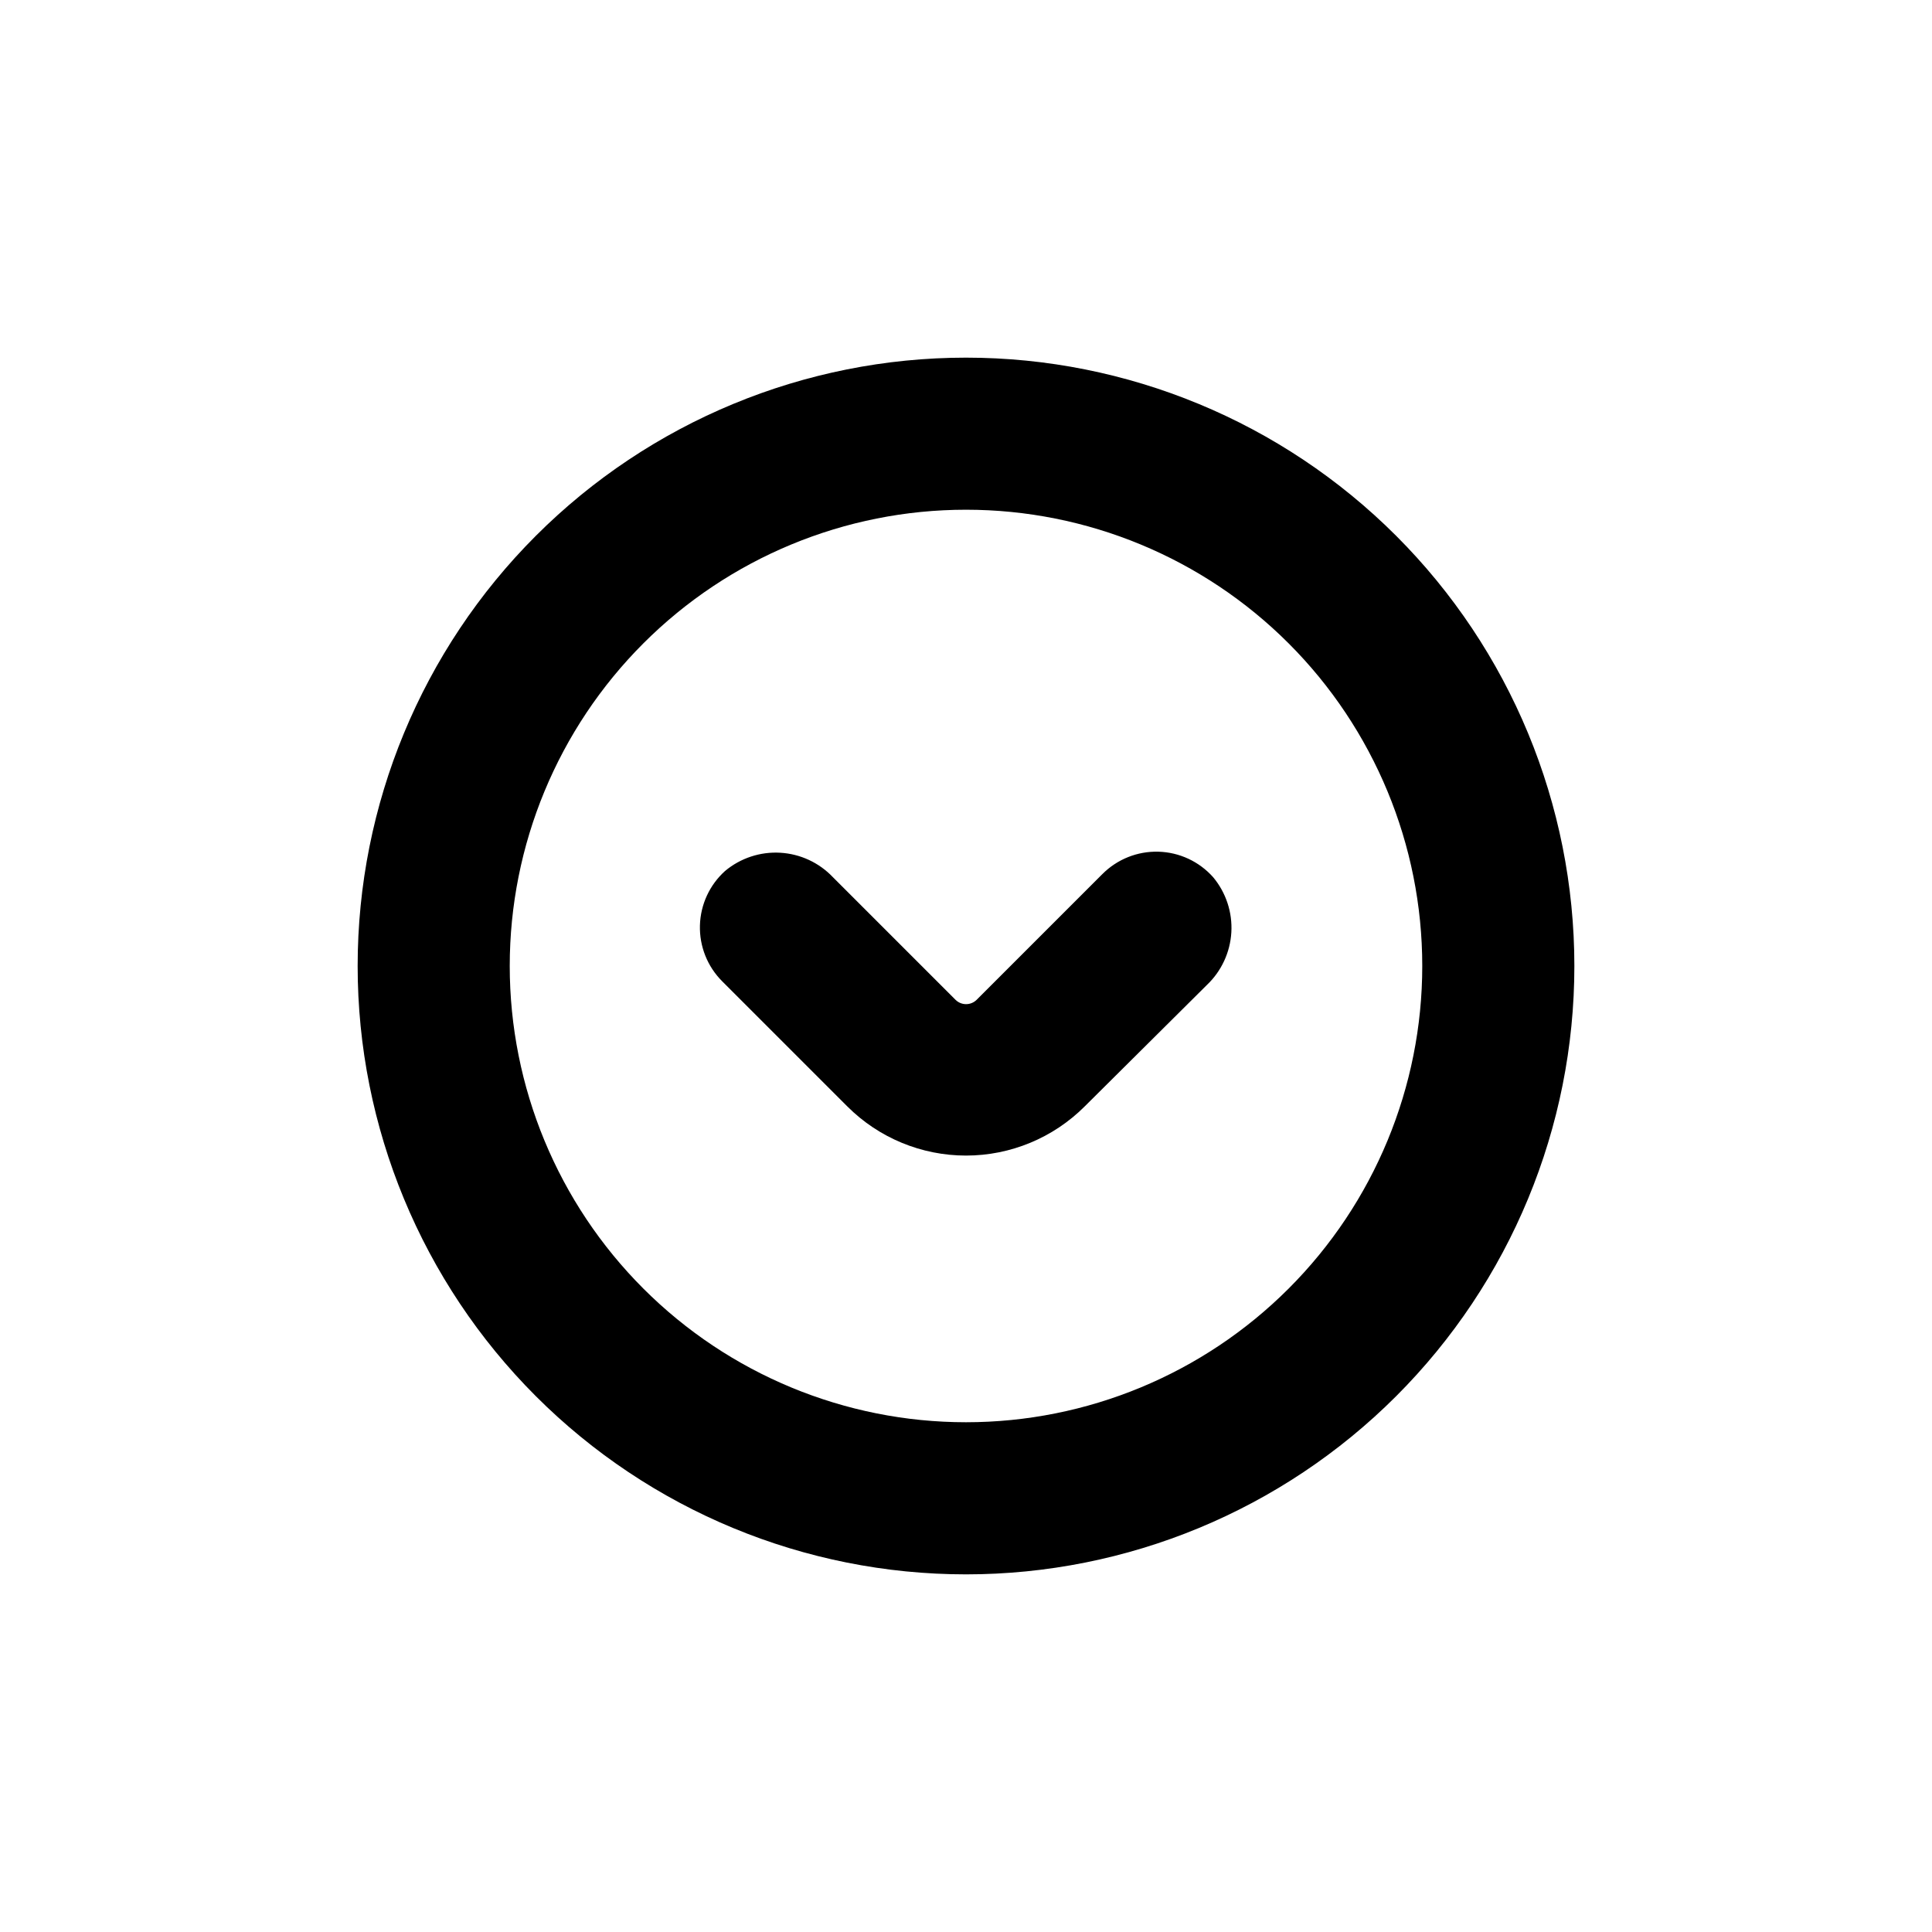
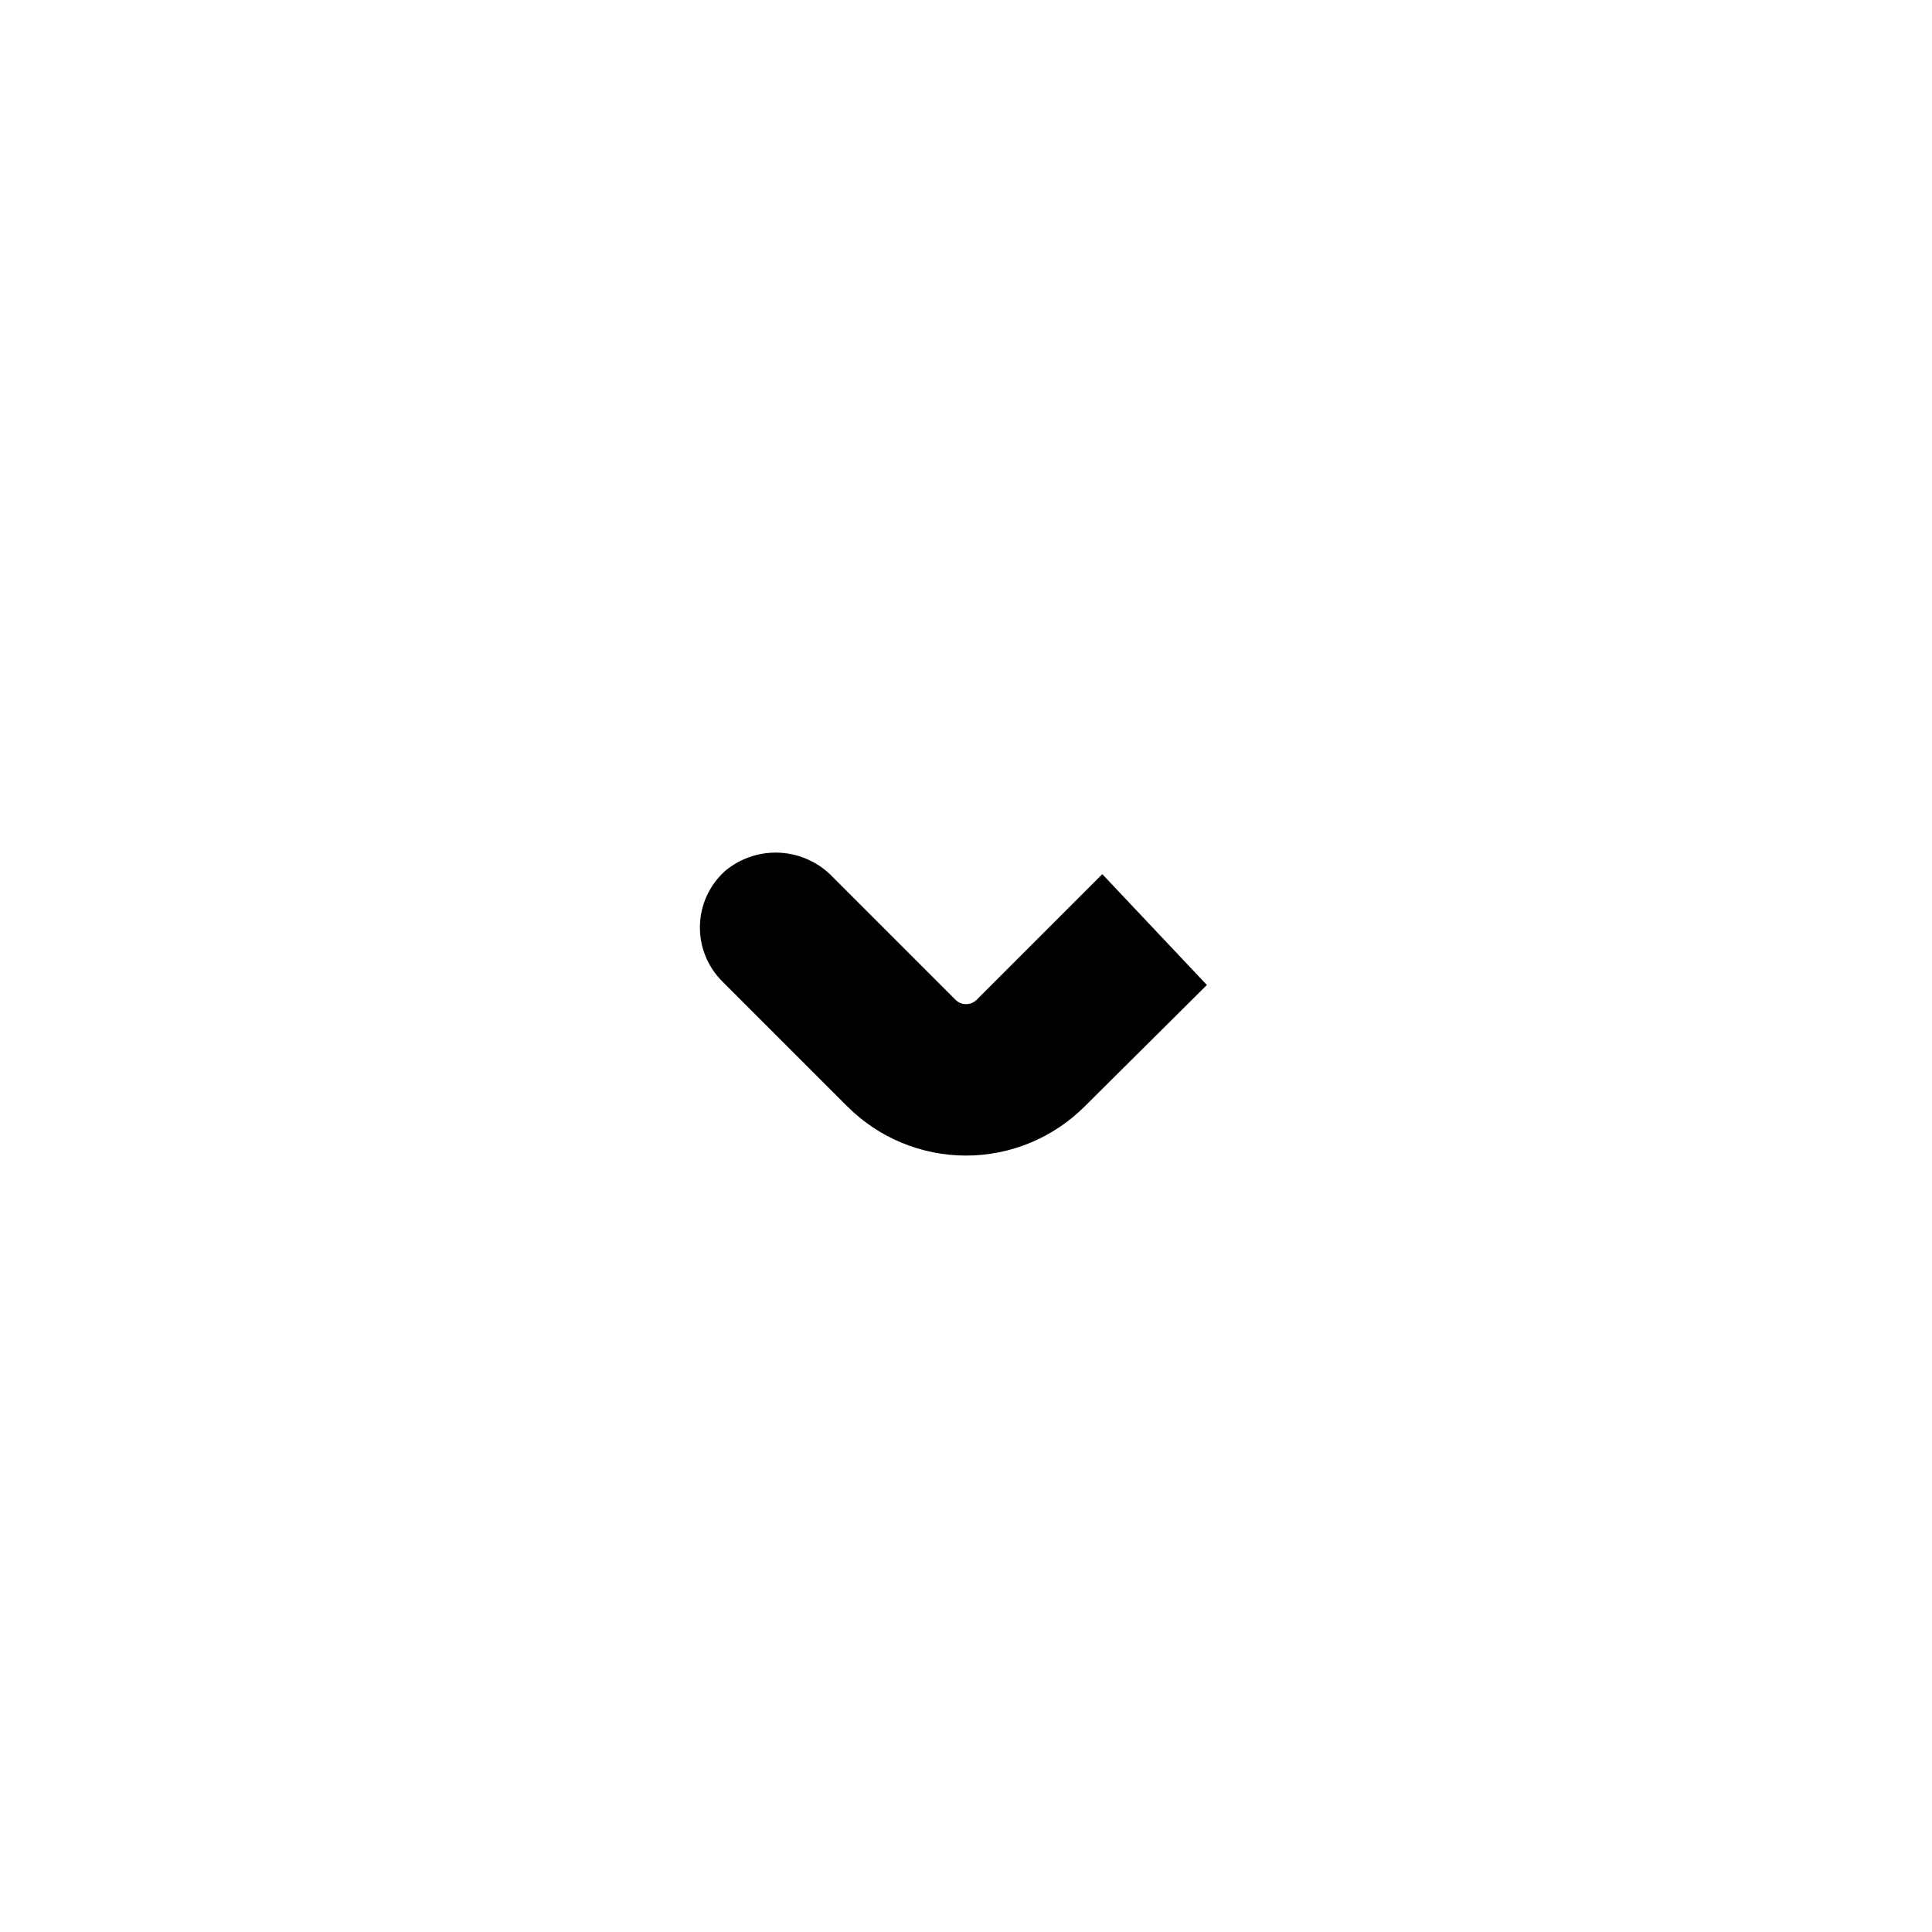
<svg xmlns="http://www.w3.org/2000/svg" fill="#000000" width="800px" height="800px" version="1.1" viewBox="144 144 512 512">
  <g>
-     <path d="m400 238.78c-42.758 0-83.766 16.984-114 47.219s-47.219 71.242-47.219 114 16.984 83.762 47.219 114 71.242 47.223 114 47.223 83.762-16.988 114-47.223 47.223-71.238 47.223-114-16.988-83.766-47.223-114-71.238-47.219-114-47.219zm0 282.13c-32.07 0-62.824-12.742-85.5-35.418-22.676-22.676-35.414-53.43-35.414-85.496 0-32.07 12.738-62.824 35.414-85.5s53.43-35.414 85.5-35.414c32.066 0 62.82 12.738 85.496 35.414 22.676 22.676 35.418 53.43 35.418 85.5 0 32.066-12.742 62.82-35.418 85.496-22.676 22.676-53.43 35.418-85.496 35.418z" />
-     <path d="m436.12 375.66-33.301 33.301c-1.551 1.531-4.043 1.531-5.594 0l-32.496-32.496c-3.656-3.856-8.645-6.172-13.953-6.481-5.305-0.309-10.531 1.414-14.613 4.82-4.109 3.691-6.523 8.91-6.676 14.438-0.152 5.523 1.969 10.867 5.871 14.781l33.203 33.203c8.34 8.332 19.648 13.012 31.438 13.012s23.094-4.68 31.438-13.012l32.395-32.195c3.856-3.656 6.172-8.645 6.484-13.953 0.309-5.305-1.418-10.531-4.824-14.613-3.695-4.156-8.945-6.606-14.512-6.758-5.562-0.152-10.941 2.004-14.859 5.953z" />
+     <path d="m436.12 375.66-33.301 33.301c-1.551 1.531-4.043 1.531-5.594 0l-32.496-32.496c-3.656-3.856-8.645-6.172-13.953-6.481-5.305-0.309-10.531 1.414-14.613 4.82-4.109 3.691-6.523 8.91-6.676 14.438-0.152 5.523 1.969 10.867 5.871 14.781l33.203 33.203c8.34 8.332 19.648 13.012 31.438 13.012s23.094-4.68 31.438-13.012l32.395-32.195z" />
  </g>
</svg>